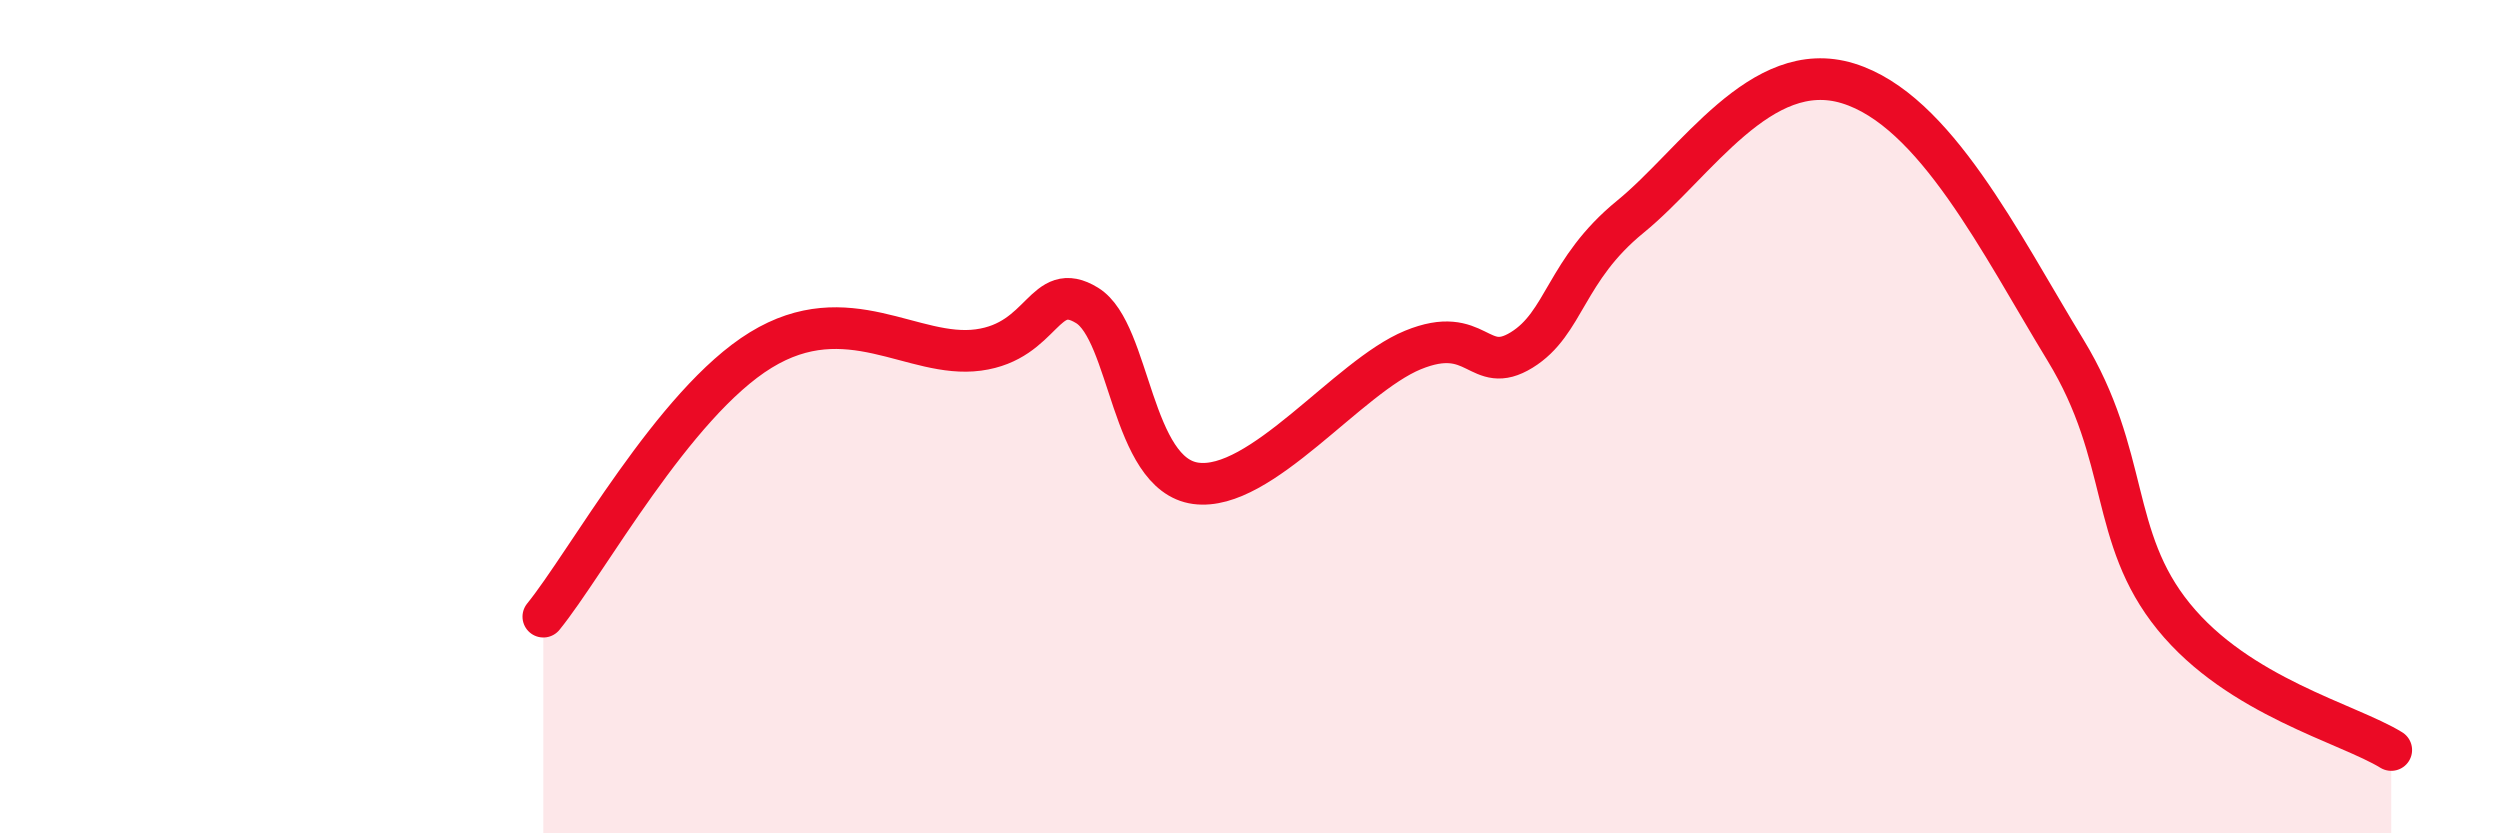
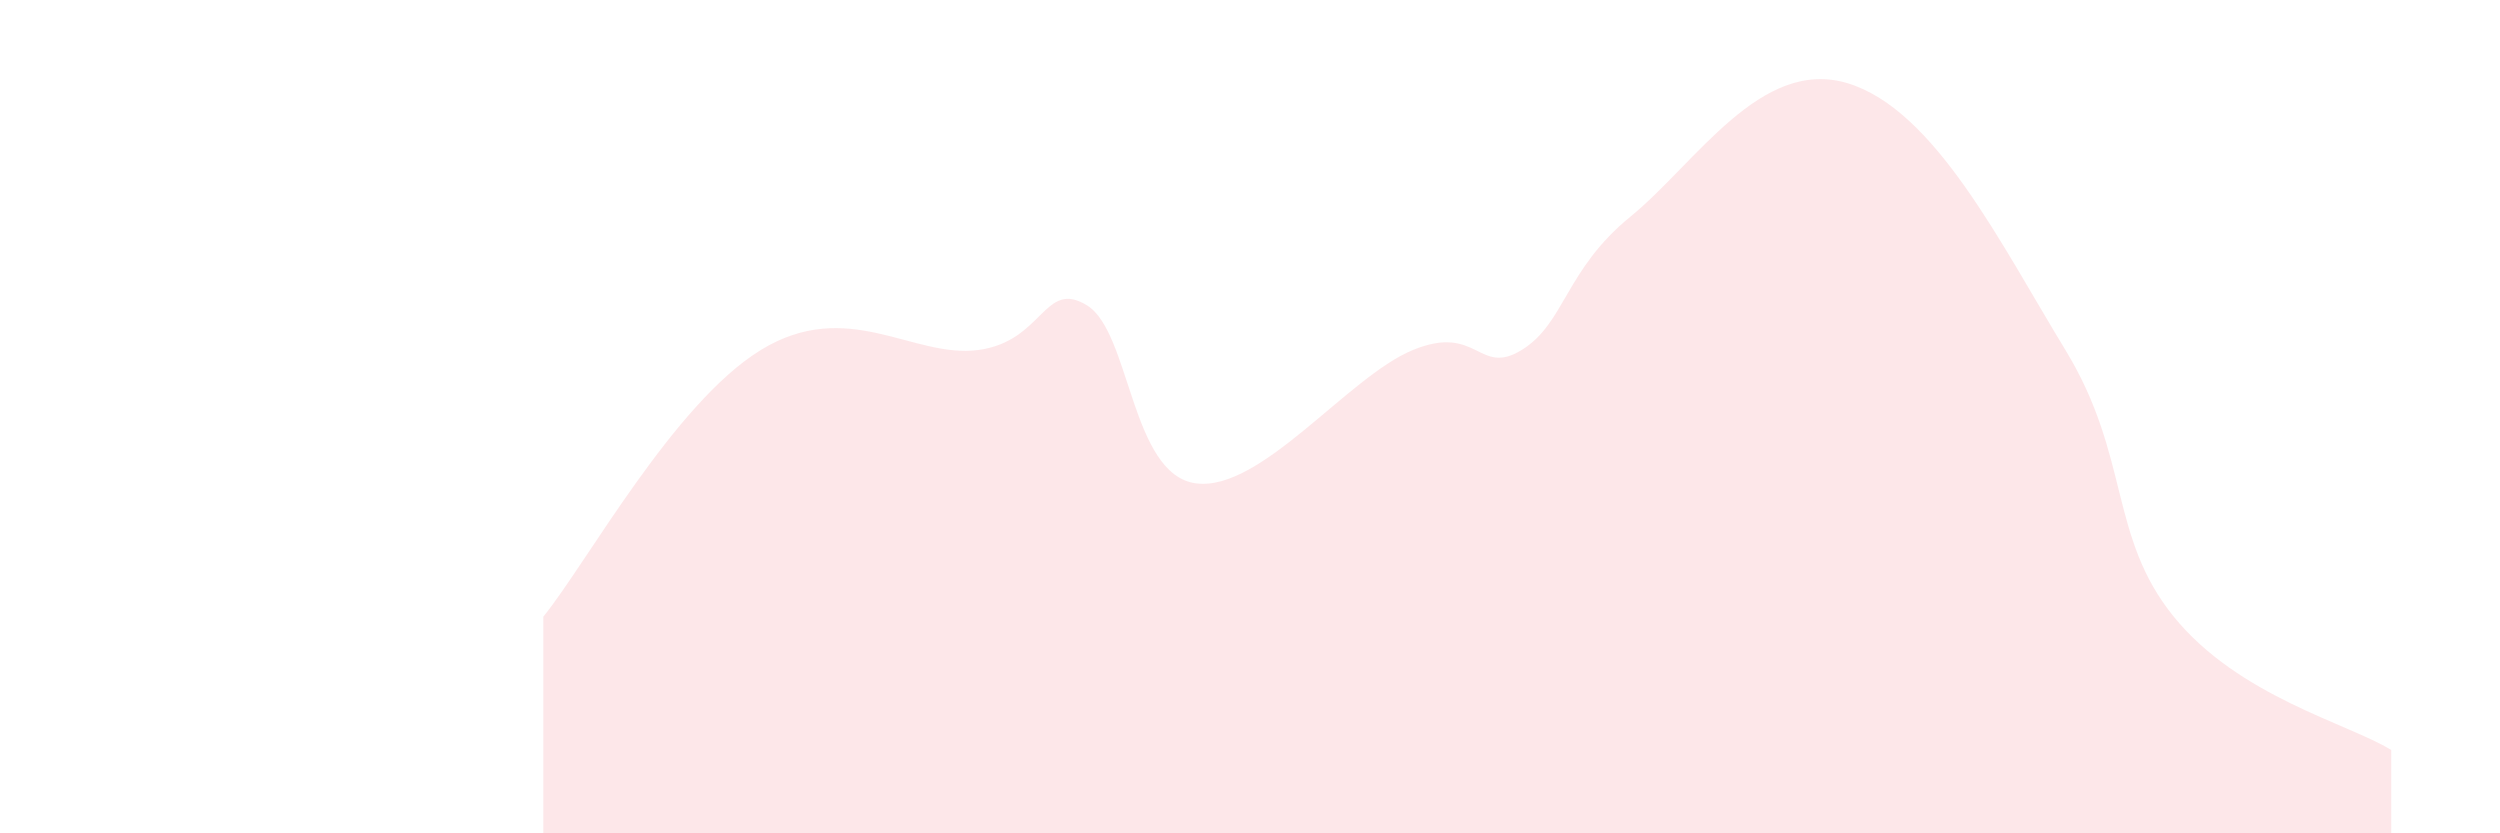
<svg xmlns="http://www.w3.org/2000/svg" width="60" height="20" viewBox="0 0 60 20">
  <path d="M 13.04,14.8 C 14.08,13.52 16.17,9.68 18.26,8.4 C 20.35,7.12 21.91,8.61 23.48,8.4 C 25.05,8.19 25.05,6.69 26.09,7.33 C 27.13,7.97 27.14,11.39 28.7,11.6 C 30.26,11.81 32.35,9.04 33.91,8.4 C 35.47,7.76 35.48,9.04 36.52,8.4 C 37.56,7.76 37.56,6.48 39.13,5.2 C 40.7,3.92 42.26,1.36 44.35,2 C 46.44,2.64 48.01,5.84 49.57,8.4 C 51.13,10.96 50.61,12.88 52.17,14.8 C 53.73,16.72 56.35,17.36 57.39,18L57.39 20L13.04 20Z" fill="#EB0A25" opacity="0.1" stroke-linecap="round" stroke-linejoin="round" />
-   <path d="M 13.04,14.8 C 14.08,13.52 16.17,9.68 18.26,8.4 C 20.35,7.12 21.91,8.61 23.48,8.4 C 25.05,8.19 25.05,6.69 26.09,7.33 C 27.13,7.97 27.14,11.39 28.7,11.6 C 30.26,11.81 32.35,9.04 33.91,8.4 C 35.47,7.76 35.48,9.04 36.52,8.4 C 37.56,7.76 37.56,6.48 39.13,5.2 C 40.7,3.92 42.26,1.36 44.35,2 C 46.44,2.64 48.01,5.84 49.57,8.4 C 51.13,10.96 50.61,12.88 52.17,14.8 C 53.73,16.72 56.35,17.36 57.39,18" stroke="#EB0A25" stroke-width="1" fill="none" stroke-linecap="round" stroke-linejoin="round" />
</svg>